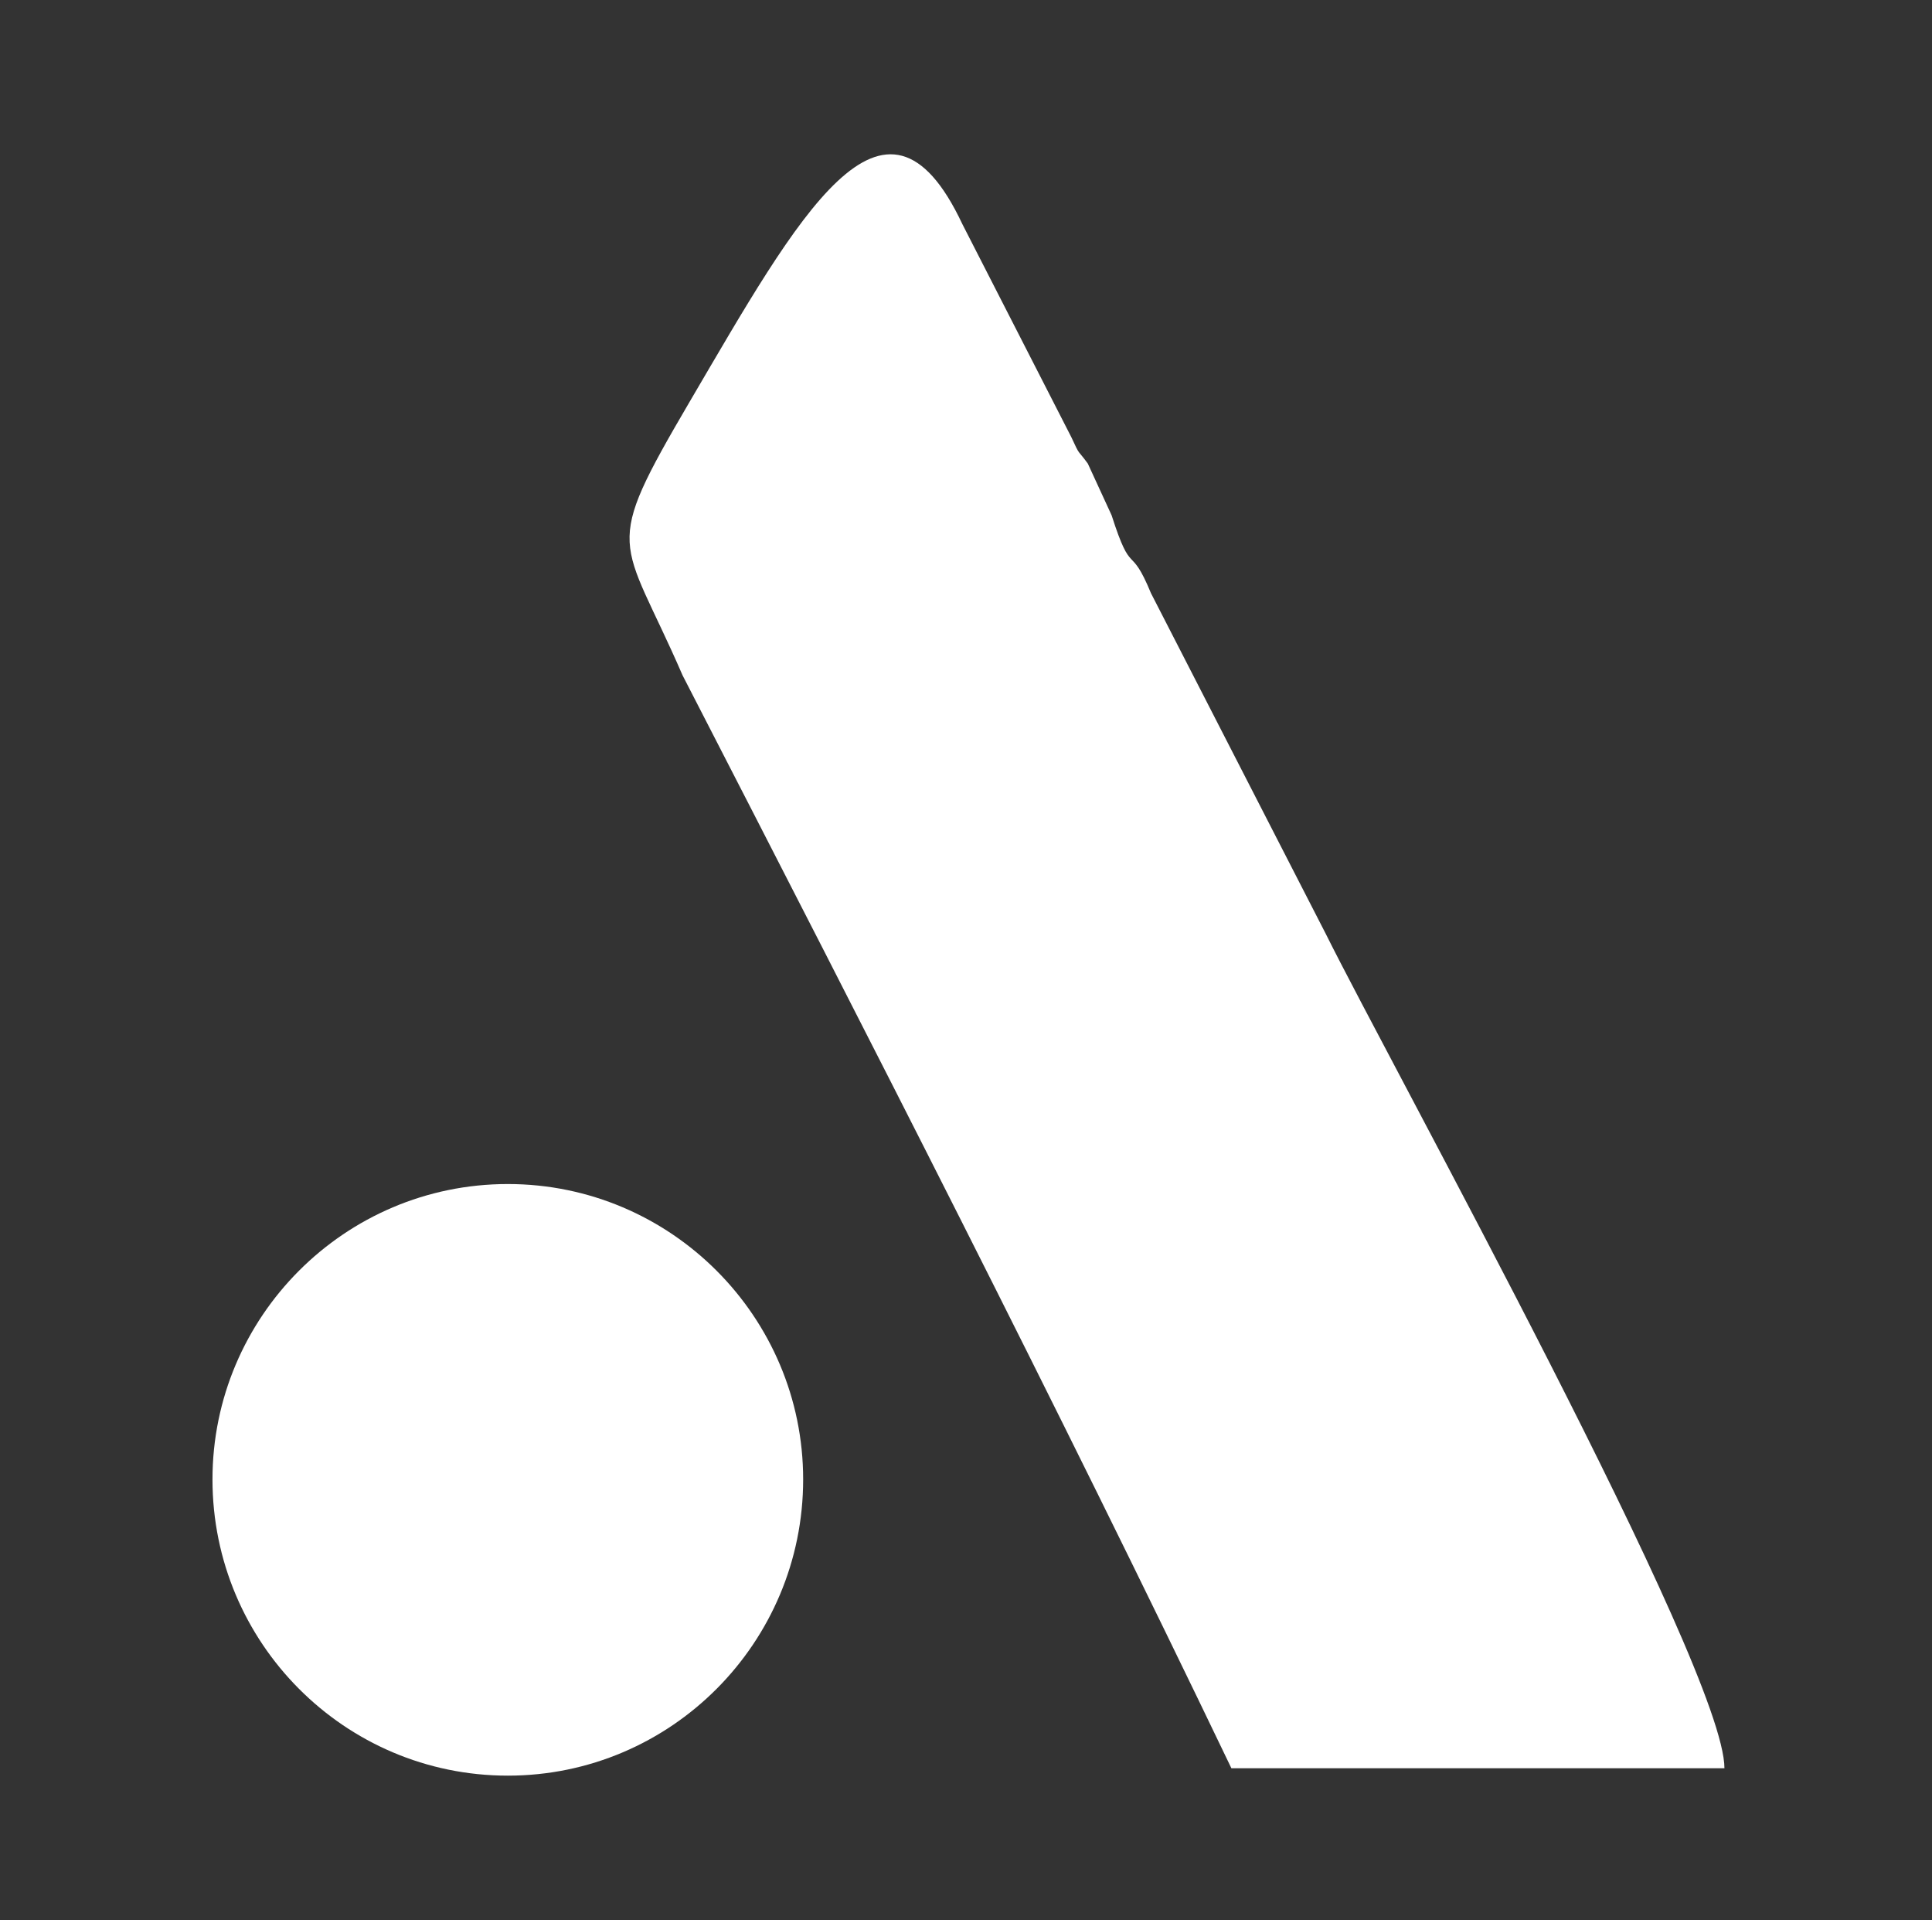
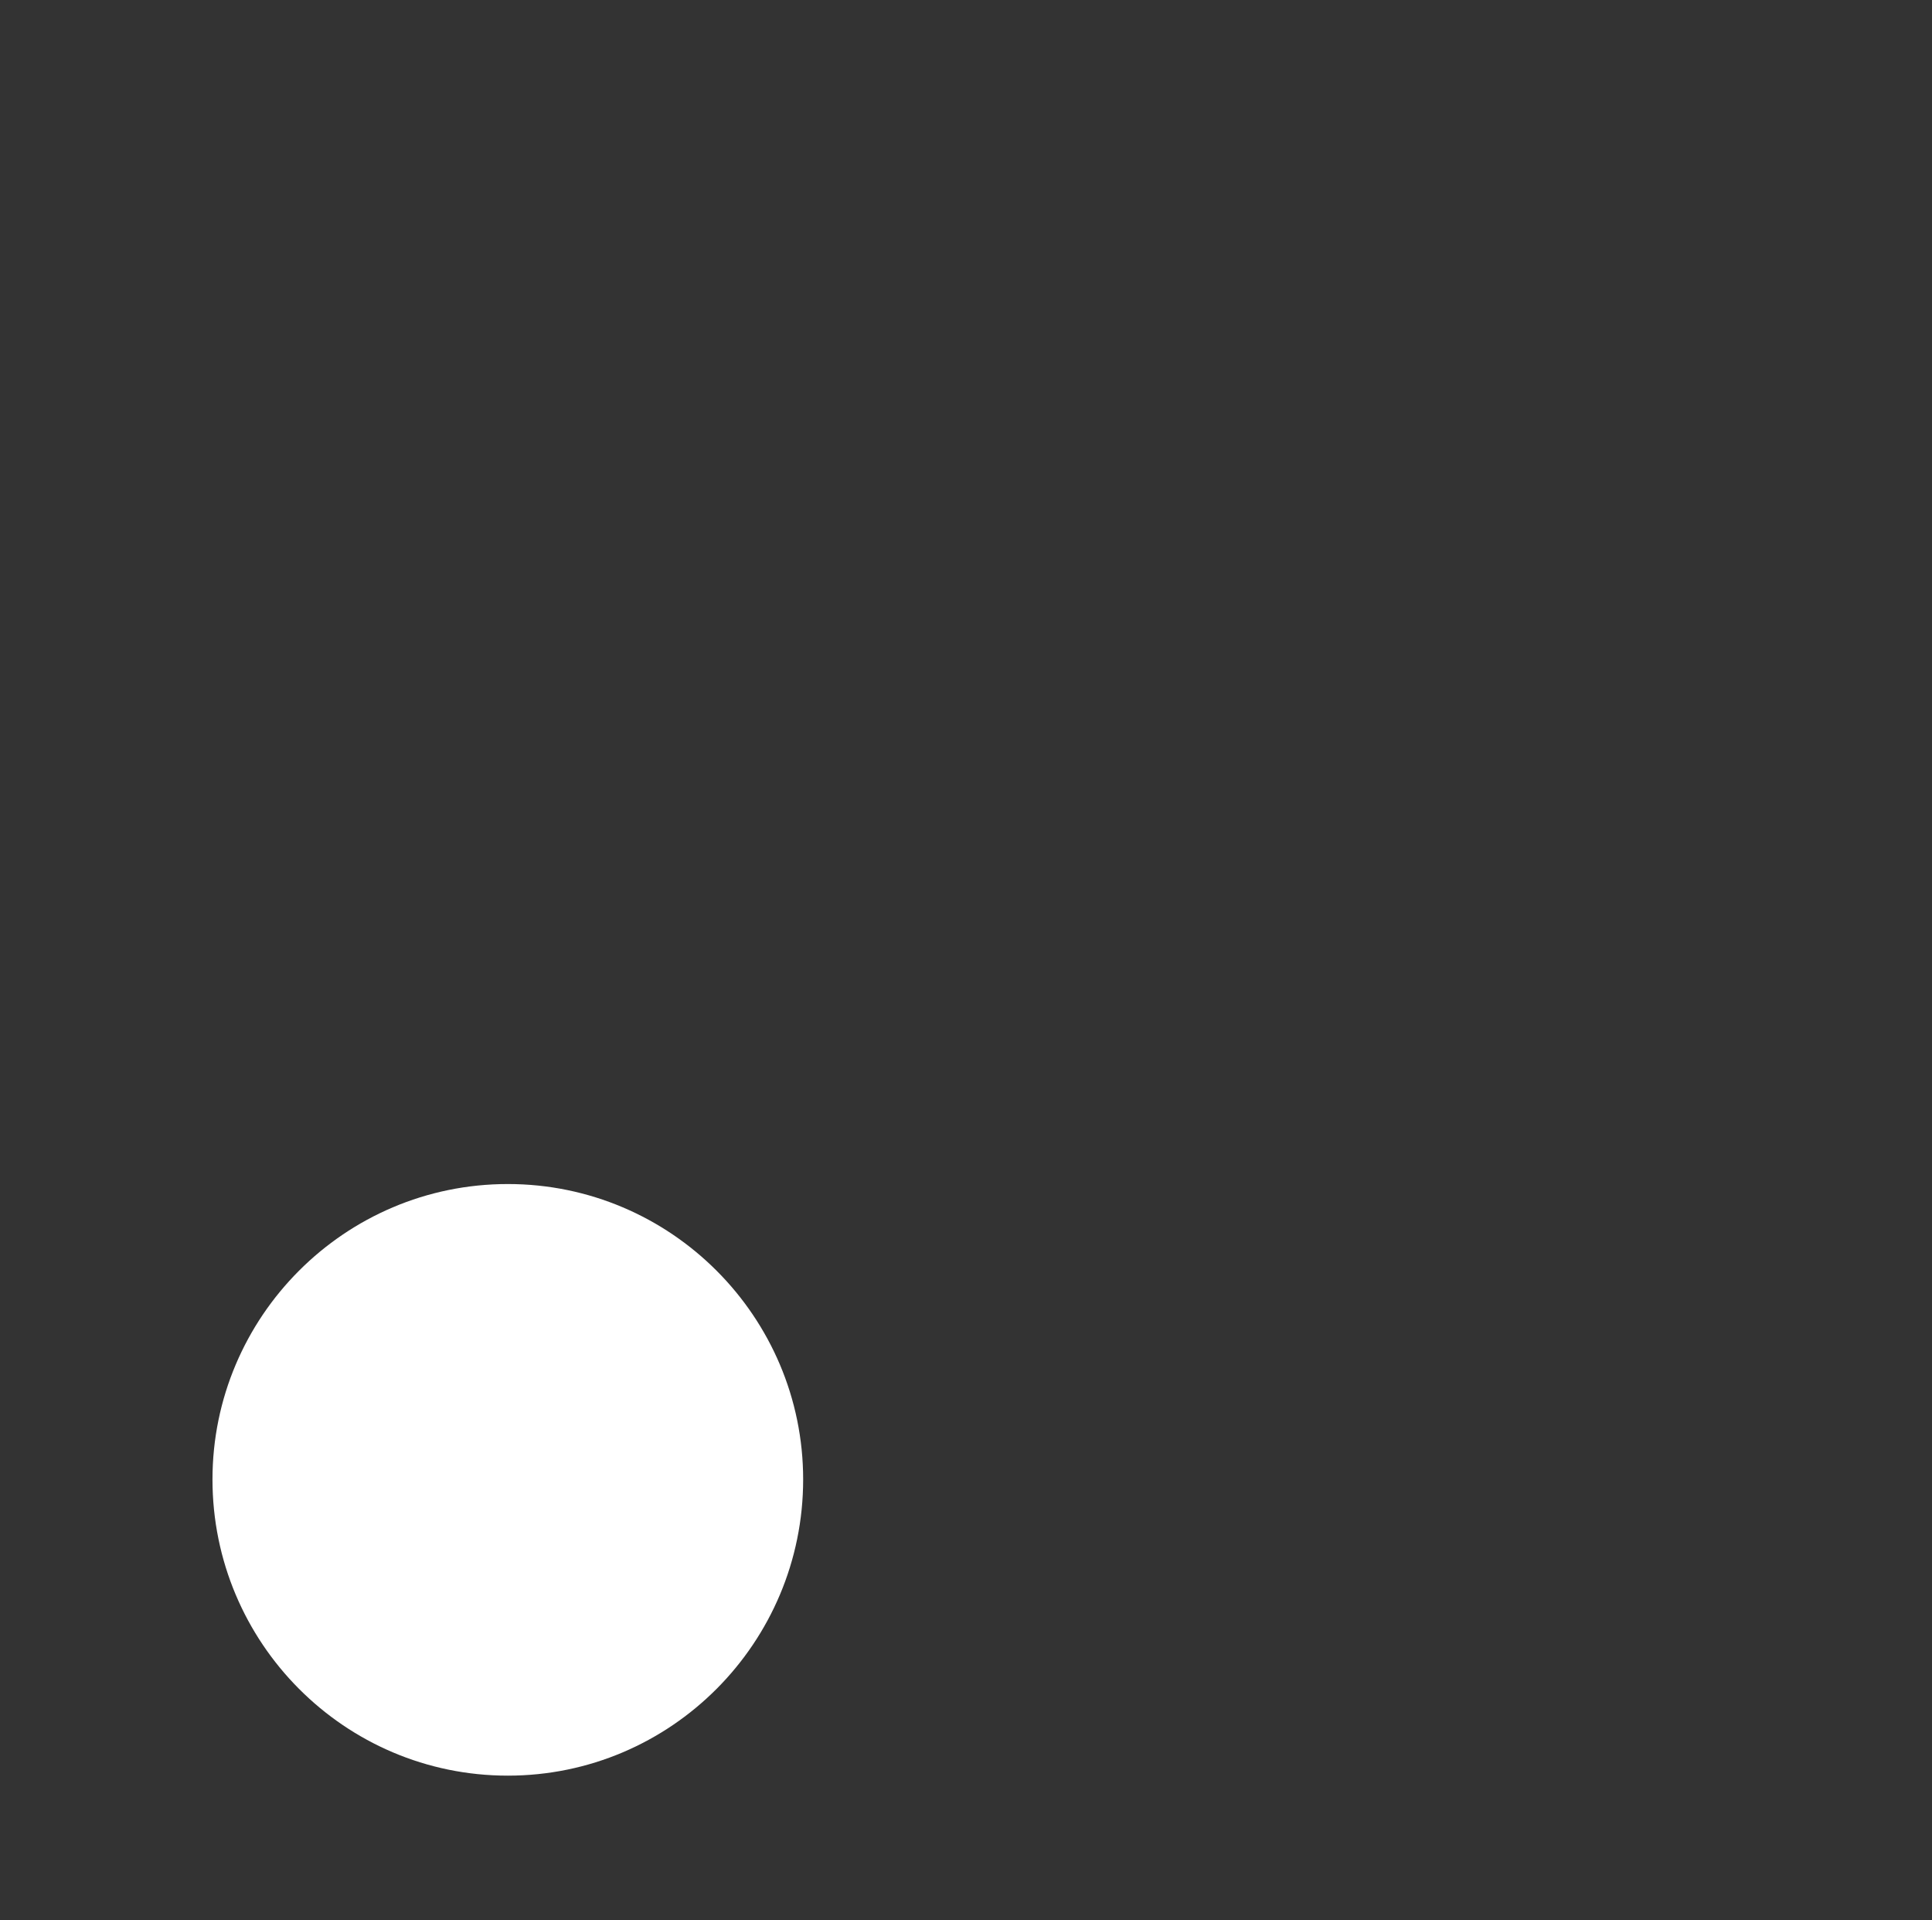
<svg xmlns="http://www.w3.org/2000/svg" xml:space="preserve" width="2355px" height="2340px" version="1.1" shape-rendering="geometricPrecision" text-rendering="geometricPrecision" image-rendering="optimizeQuality" fill-rule="evenodd" clip-rule="evenodd" viewBox="0 0 2355 2340">
  <rect x="0" y="0" width="2355" height="2340" fill="#333333" stroke="none" />
  <g id="Layer_x0020_1">
    <g id="_2409456842768">
      <path fill="white" d="M619 1443c199,0 360,162 360,360 0,199 -161,361 -360,361 -199,0 -360,-162 -360,-361 0,-198 161,-360 360,-360z" />
-       <path fill="white" d="M2102 2155c0,-122 -406,-856 -486,-1017l-213 -415c-26,-63 -23,-17 -48,-95l-29 -63c-13,-18 -9,-8 -20,-32l-133 -260c-95,-202 -200,-9 -332,216 -109,186 -84,161 -9,334 228,443 454,884 669,1332l601 0z" />
    </g>
  </g>
</svg>